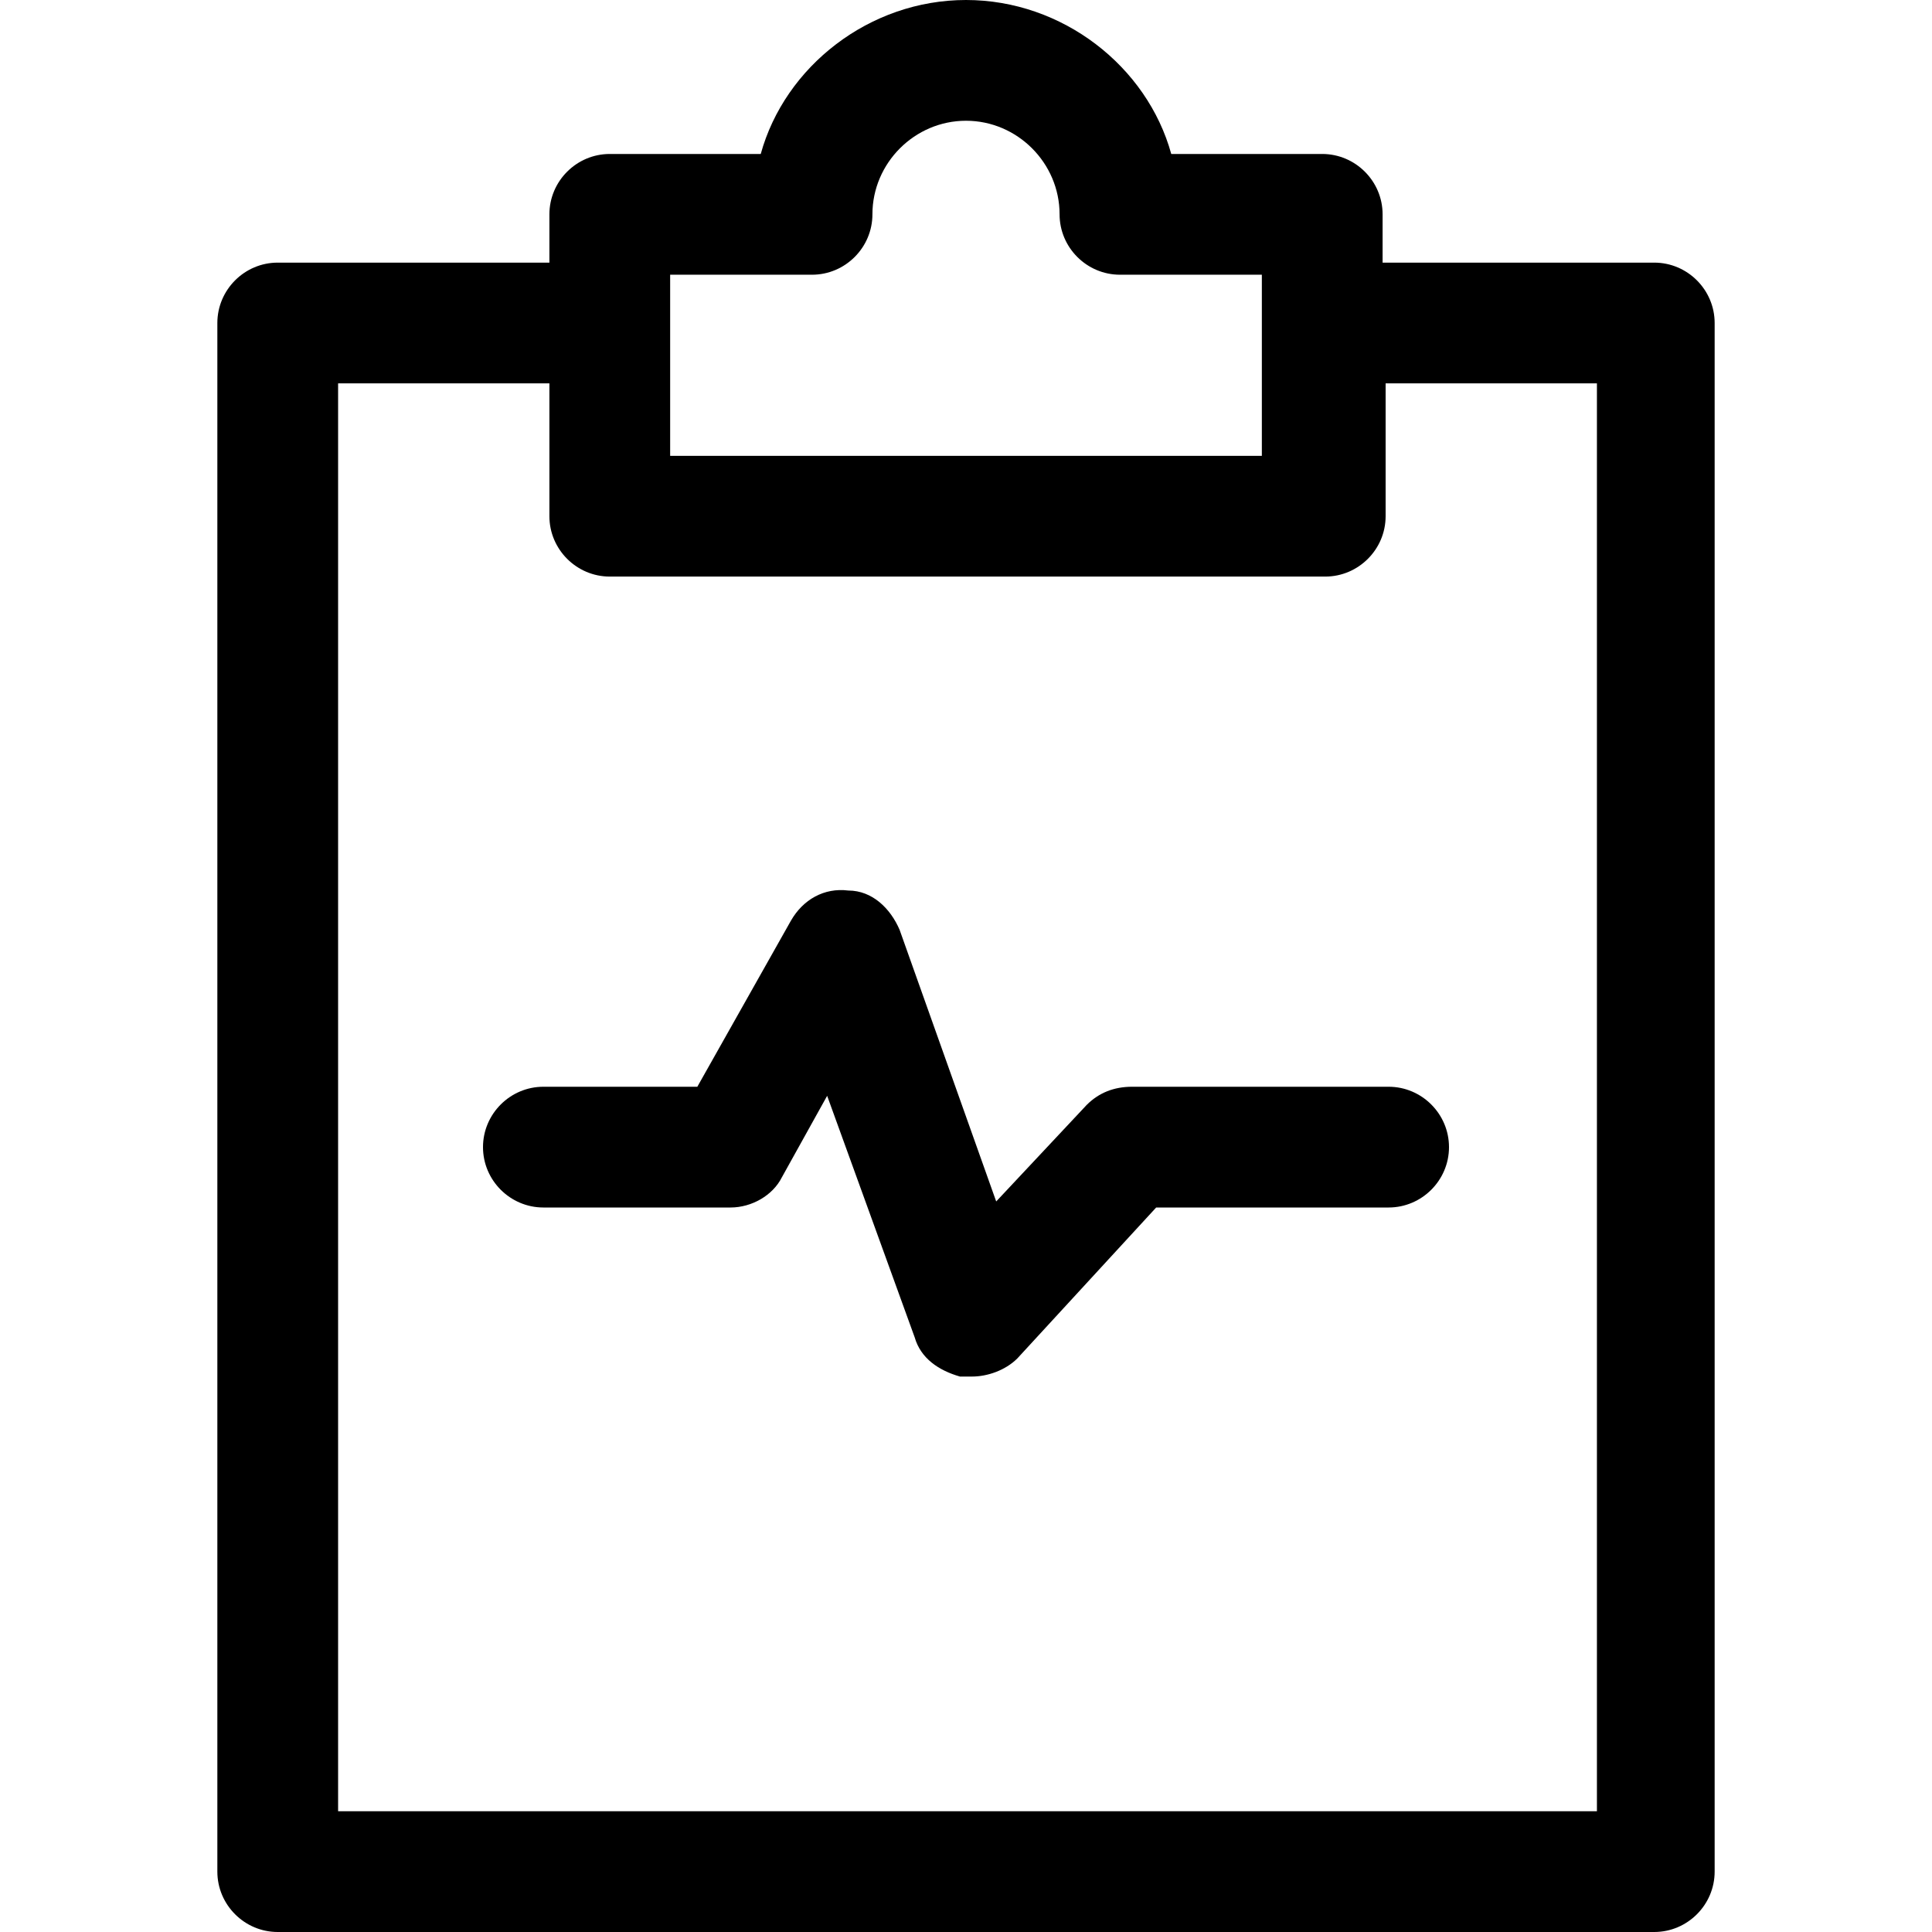
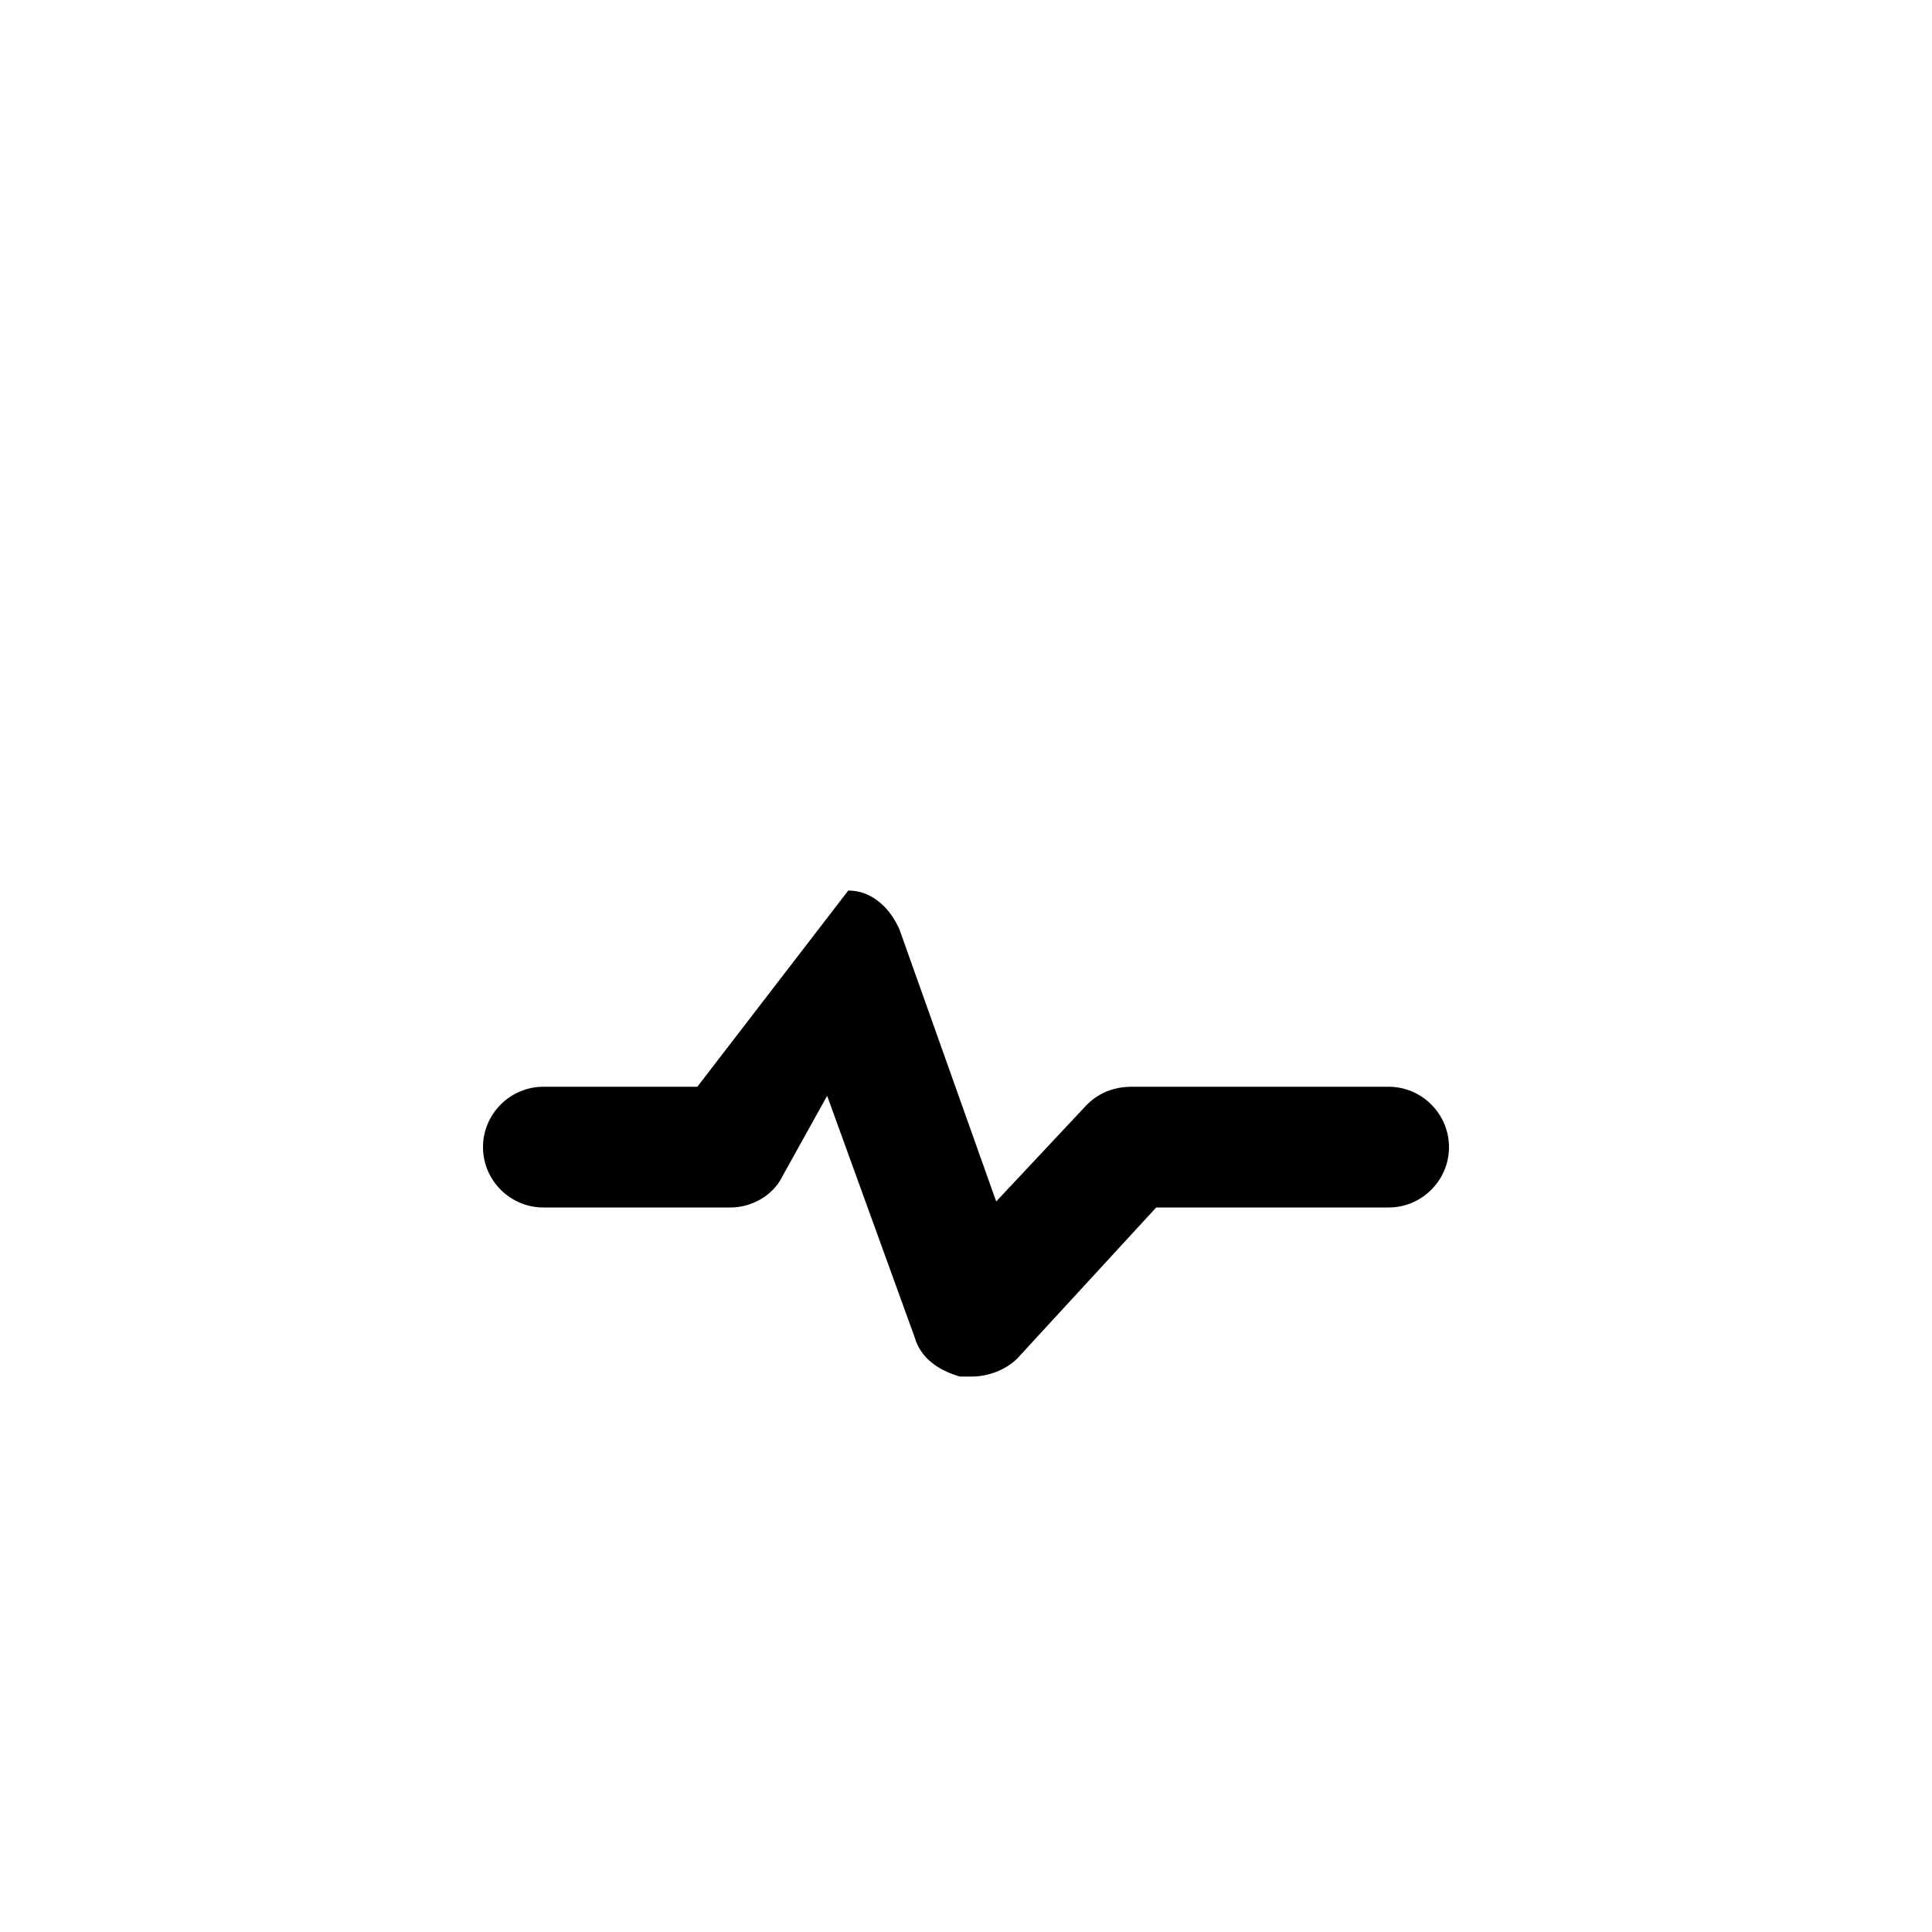
<svg xmlns="http://www.w3.org/2000/svg" width="62" height="62" viewBox="0 0 62 62" fill="none">
  <g id="pulse_11070931 1">
    <g id="Layer_2">
      <g id="Group">
-         <path id="Vector" d="M53.087 8.428H44.369V6.878C44.369 5.812 43.497 4.941 42.431 4.941H37.587C36.812 2.131 34.1 0 31 0C27.9 0 25.188 2.131 24.413 4.941H19.569C18.503 4.941 17.631 5.812 17.631 6.878V8.428H8.912C7.847 8.428 6.975 9.3 6.975 10.366V60.062C6.975 61.128 7.847 62 8.912 62H53.087C54.153 62 55.025 61.128 55.025 60.062V10.366C55.025 9.3 54.153 8.428 53.087 8.428ZM21.506 8.816H26.059C27.125 8.816 27.997 7.944 27.997 6.878C27.997 5.231 29.353 3.875 31 3.875C32.647 3.875 34.003 5.231 34.003 6.878C34.003 7.944 34.875 8.816 35.941 8.816H40.494V14.628H21.506V8.816ZM51.15 58.125H10.85V12.303H17.631V16.566C17.631 17.631 18.503 18.503 19.569 18.503H42.528C43.594 18.503 44.466 17.631 44.466 16.566V12.303H51.247V58.125H51.15Z" fill="black" />
-         <path id="Vector_2" d="M36.328 34.875C35.747 34.875 35.263 35.069 34.875 35.456L31.969 38.556L28.869 29.838C28.578 29.16 27.997 28.578 27.222 28.578C26.447 28.481 25.769 28.869 25.381 29.547L22.378 34.875H17.438C16.372 34.875 15.5 35.747 15.5 36.813C15.5 37.878 16.372 38.75 17.438 38.75H23.444C24.122 38.75 24.8 38.363 25.091 37.781L26.544 35.166L29.353 42.916C29.547 43.594 30.128 43.981 30.806 44.175H31.194C31.678 44.175 32.259 43.981 32.647 43.594L37.103 38.75H44.562C45.628 38.75 46.5 37.878 46.5 36.813C46.5 35.747 45.628 34.875 44.562 34.875H36.328Z" fill="black" />
+         <path id="Vector_2" d="M36.328 34.875C35.747 34.875 35.263 35.069 34.875 35.456L31.969 38.556L28.869 29.838C28.578 29.16 27.997 28.578 27.222 28.578L22.378 34.875H17.438C16.372 34.875 15.5 35.747 15.5 36.813C15.5 37.878 16.372 38.75 17.438 38.75H23.444C24.122 38.75 24.8 38.363 25.091 37.781L26.544 35.166L29.353 42.916C29.547 43.594 30.128 43.981 30.806 44.175H31.194C31.678 44.175 32.259 43.981 32.647 43.594L37.103 38.75H44.562C45.628 38.75 46.5 37.878 46.5 36.813C46.5 35.747 45.628 34.875 44.562 34.875H36.328Z" fill="black" />
      </g>
    </g>
  </g>
</svg>